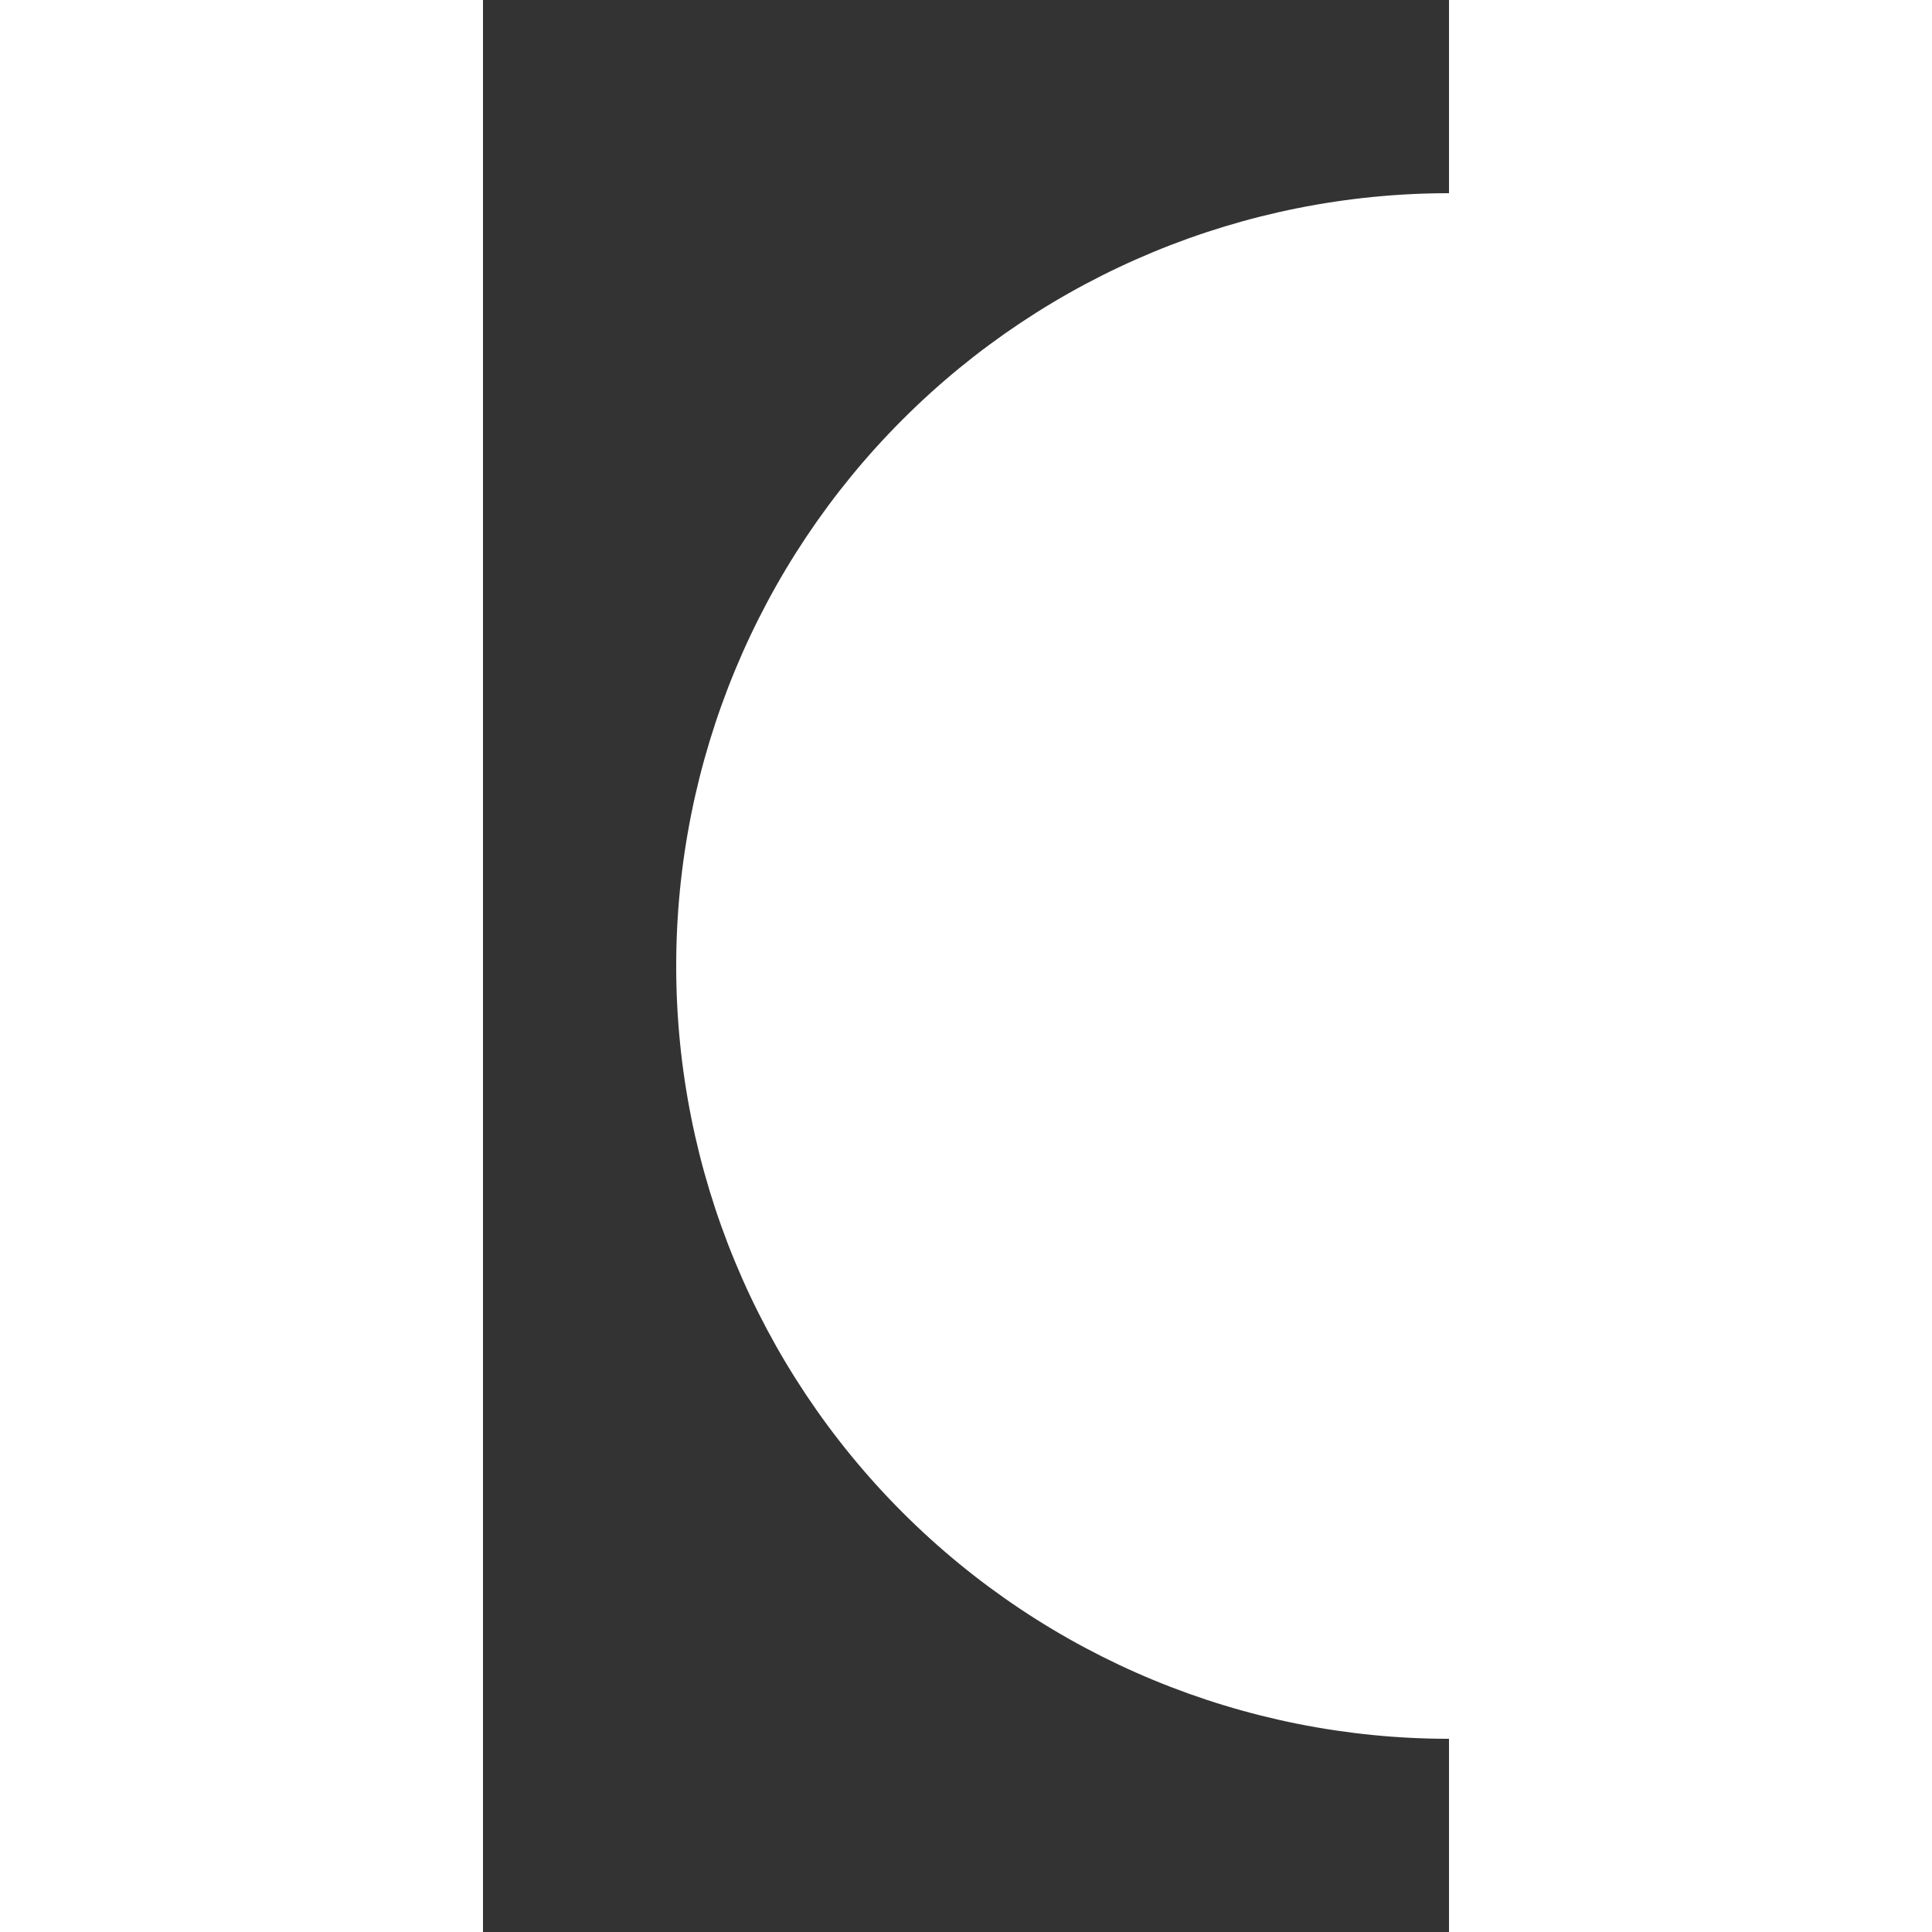
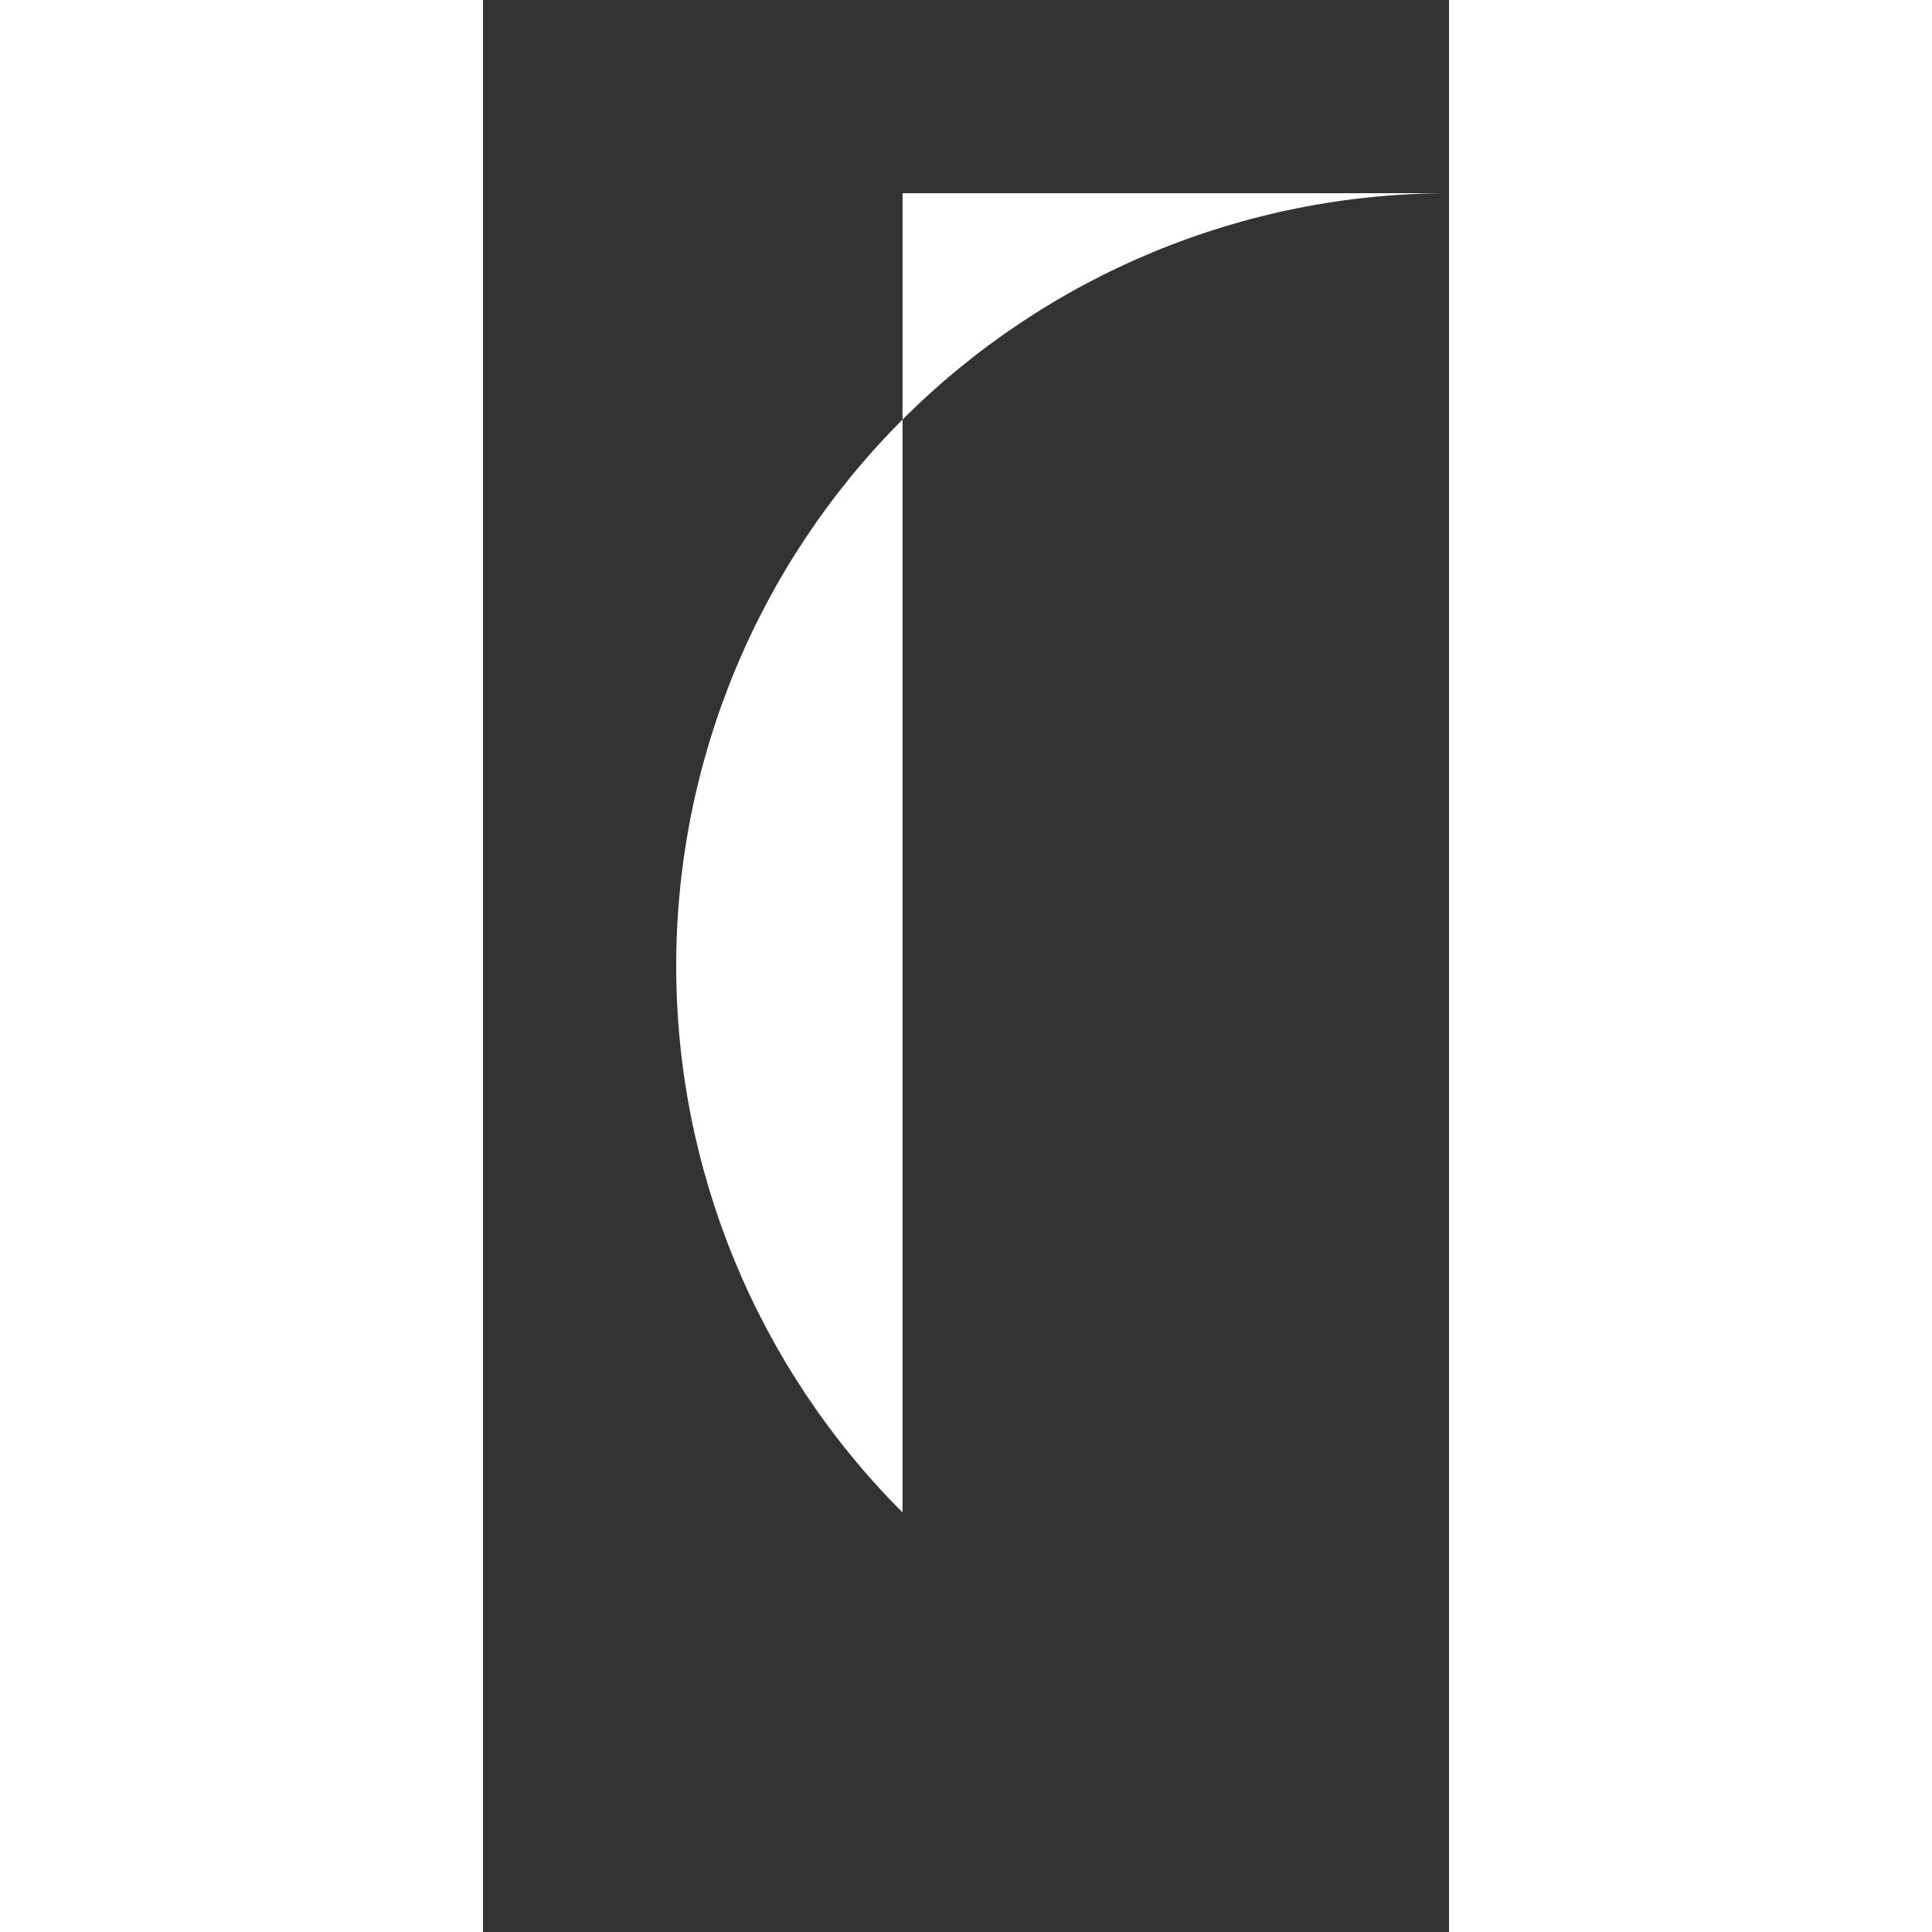
<svg xmlns="http://www.w3.org/2000/svg" width="32" height="32" viewBox="0 0 50 100" fill="none">
  <rect x="0" y="0" width="50" height="100" fill="#333333" stroke="none" />
-   <path d="M50 10C39.391 10 29.217 14.214 21.716 21.716C14.214 29.217 10 39.391 10 50C10 60.609 14.214 70.783 21.716 78.284C29.217 85.786 39.391 90 50 90V10Z" fill="white" />
+   <path d="M50 10C39.391 10 29.217 14.214 21.716 21.716C14.214 29.217 10 39.391 10 50C10 60.609 14.214 70.783 21.716 78.284V10Z" fill="white" />
</svg>